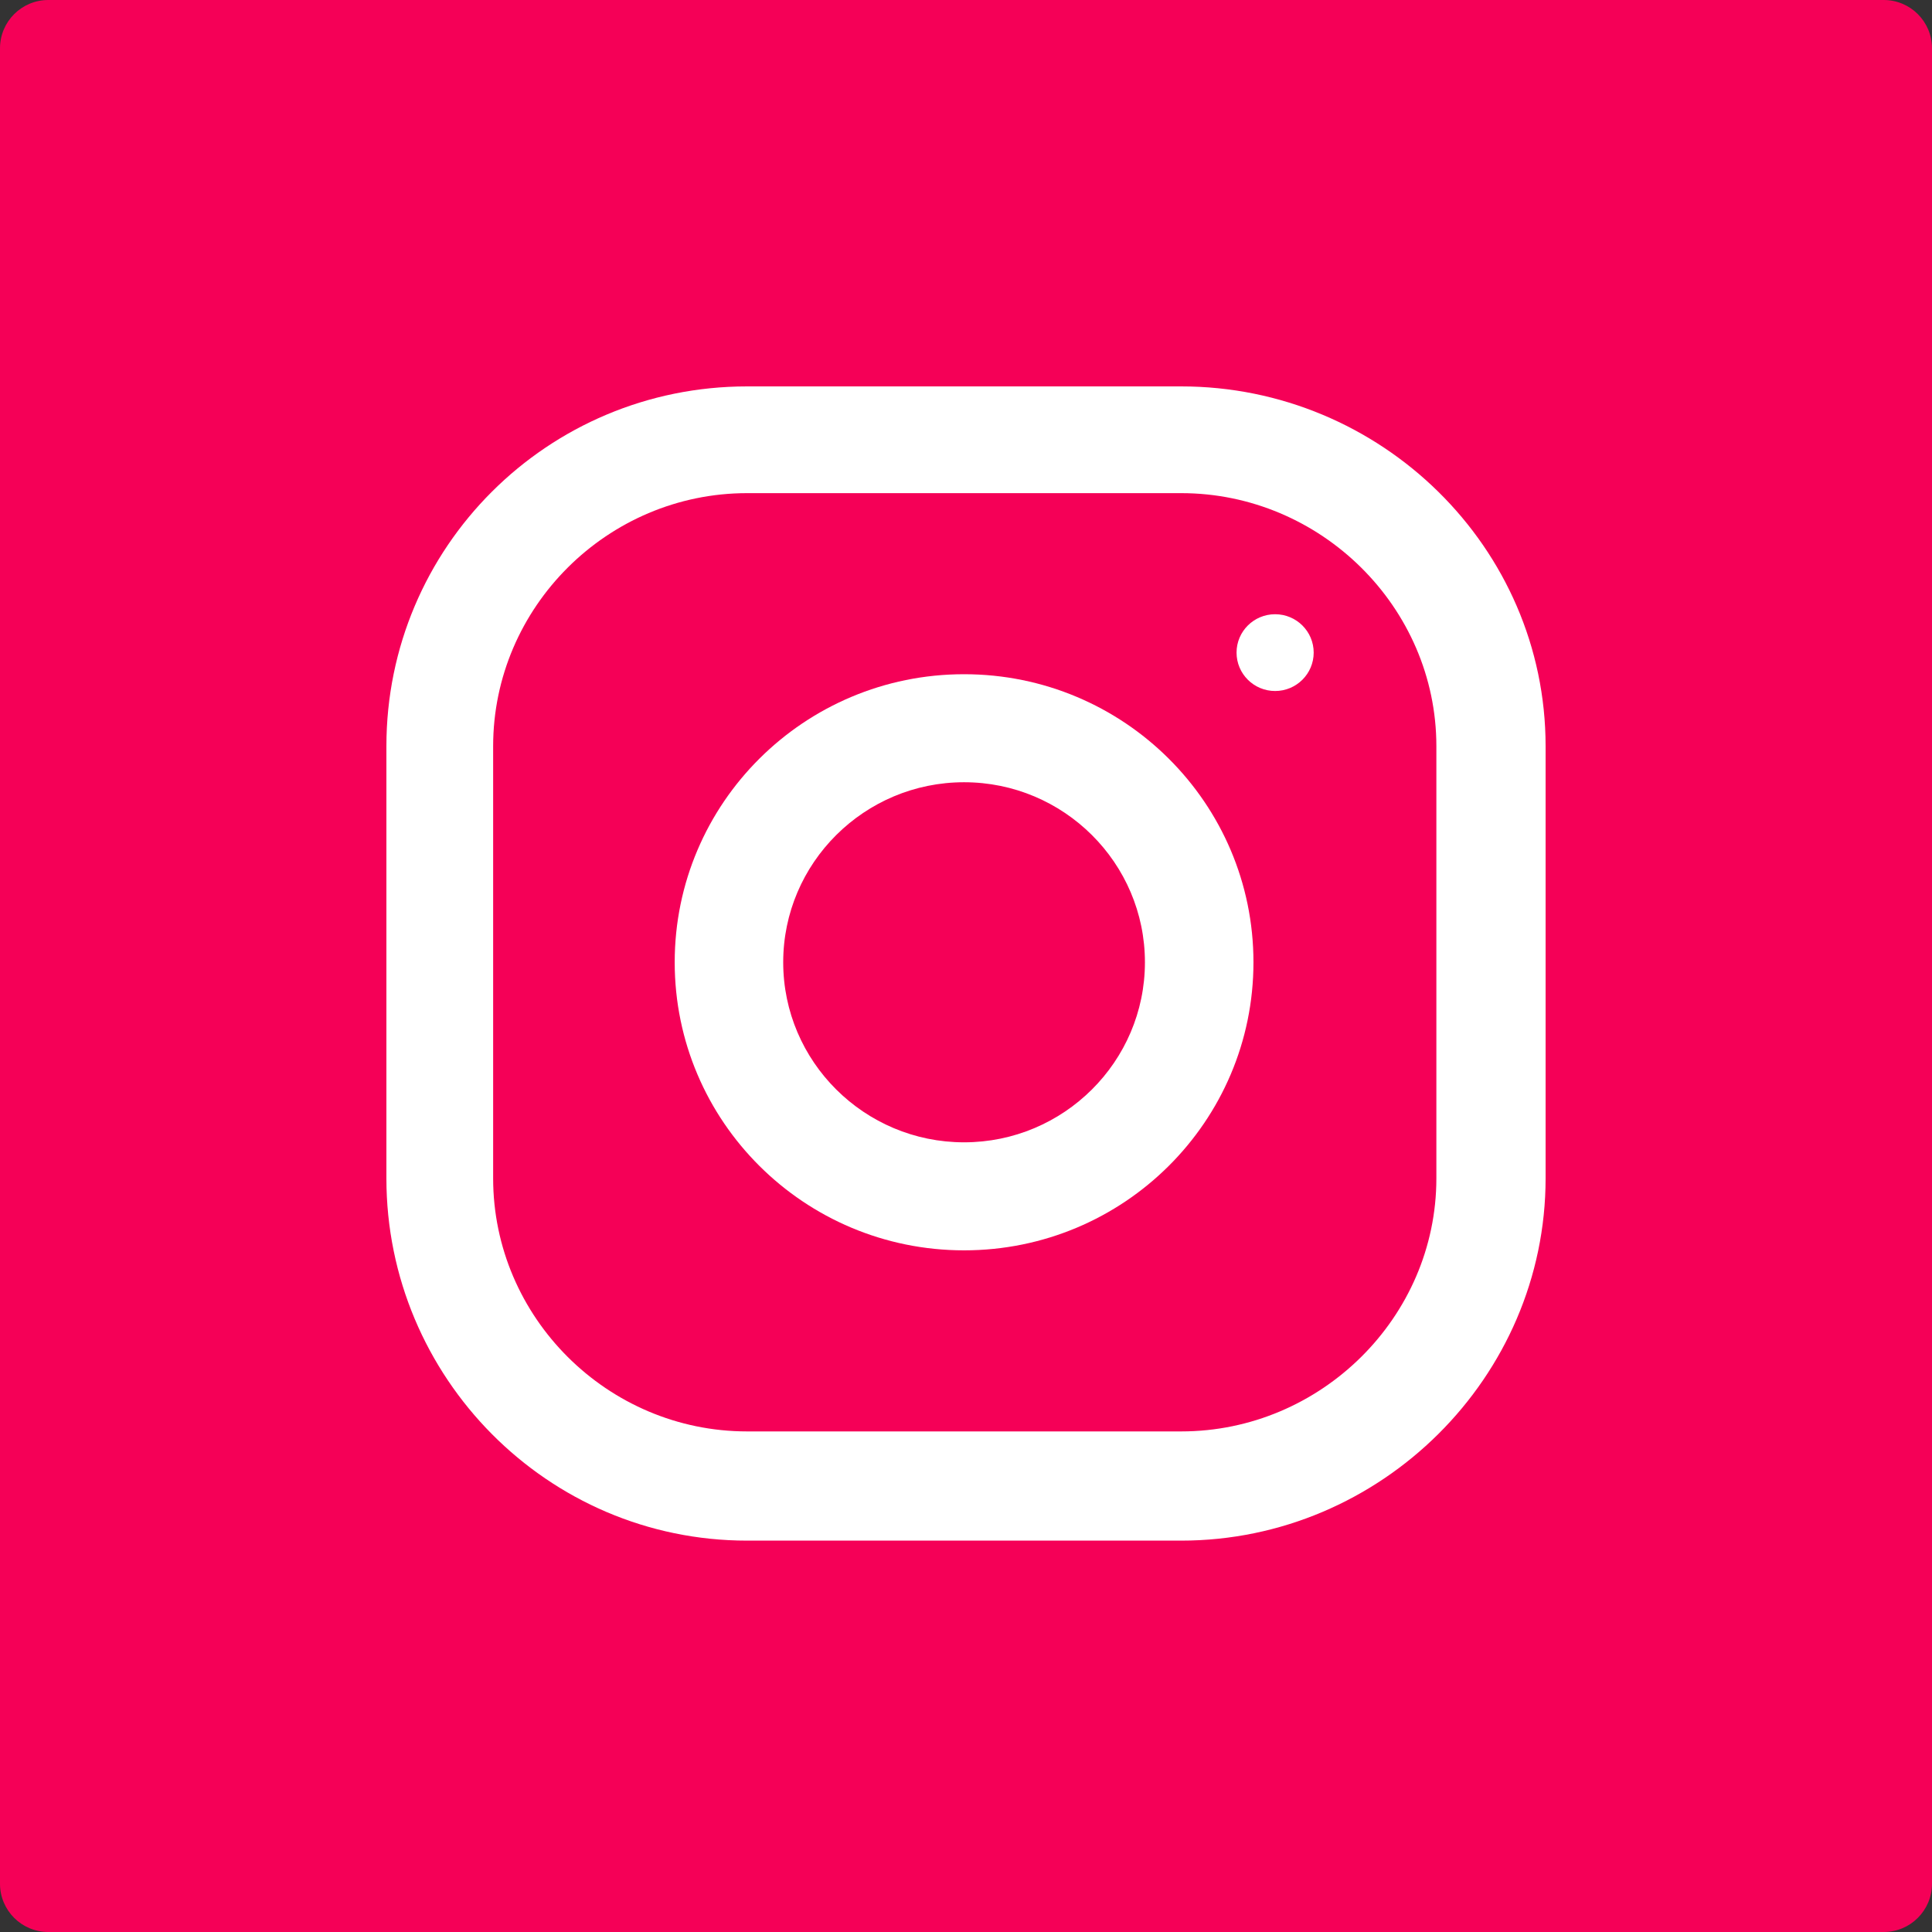
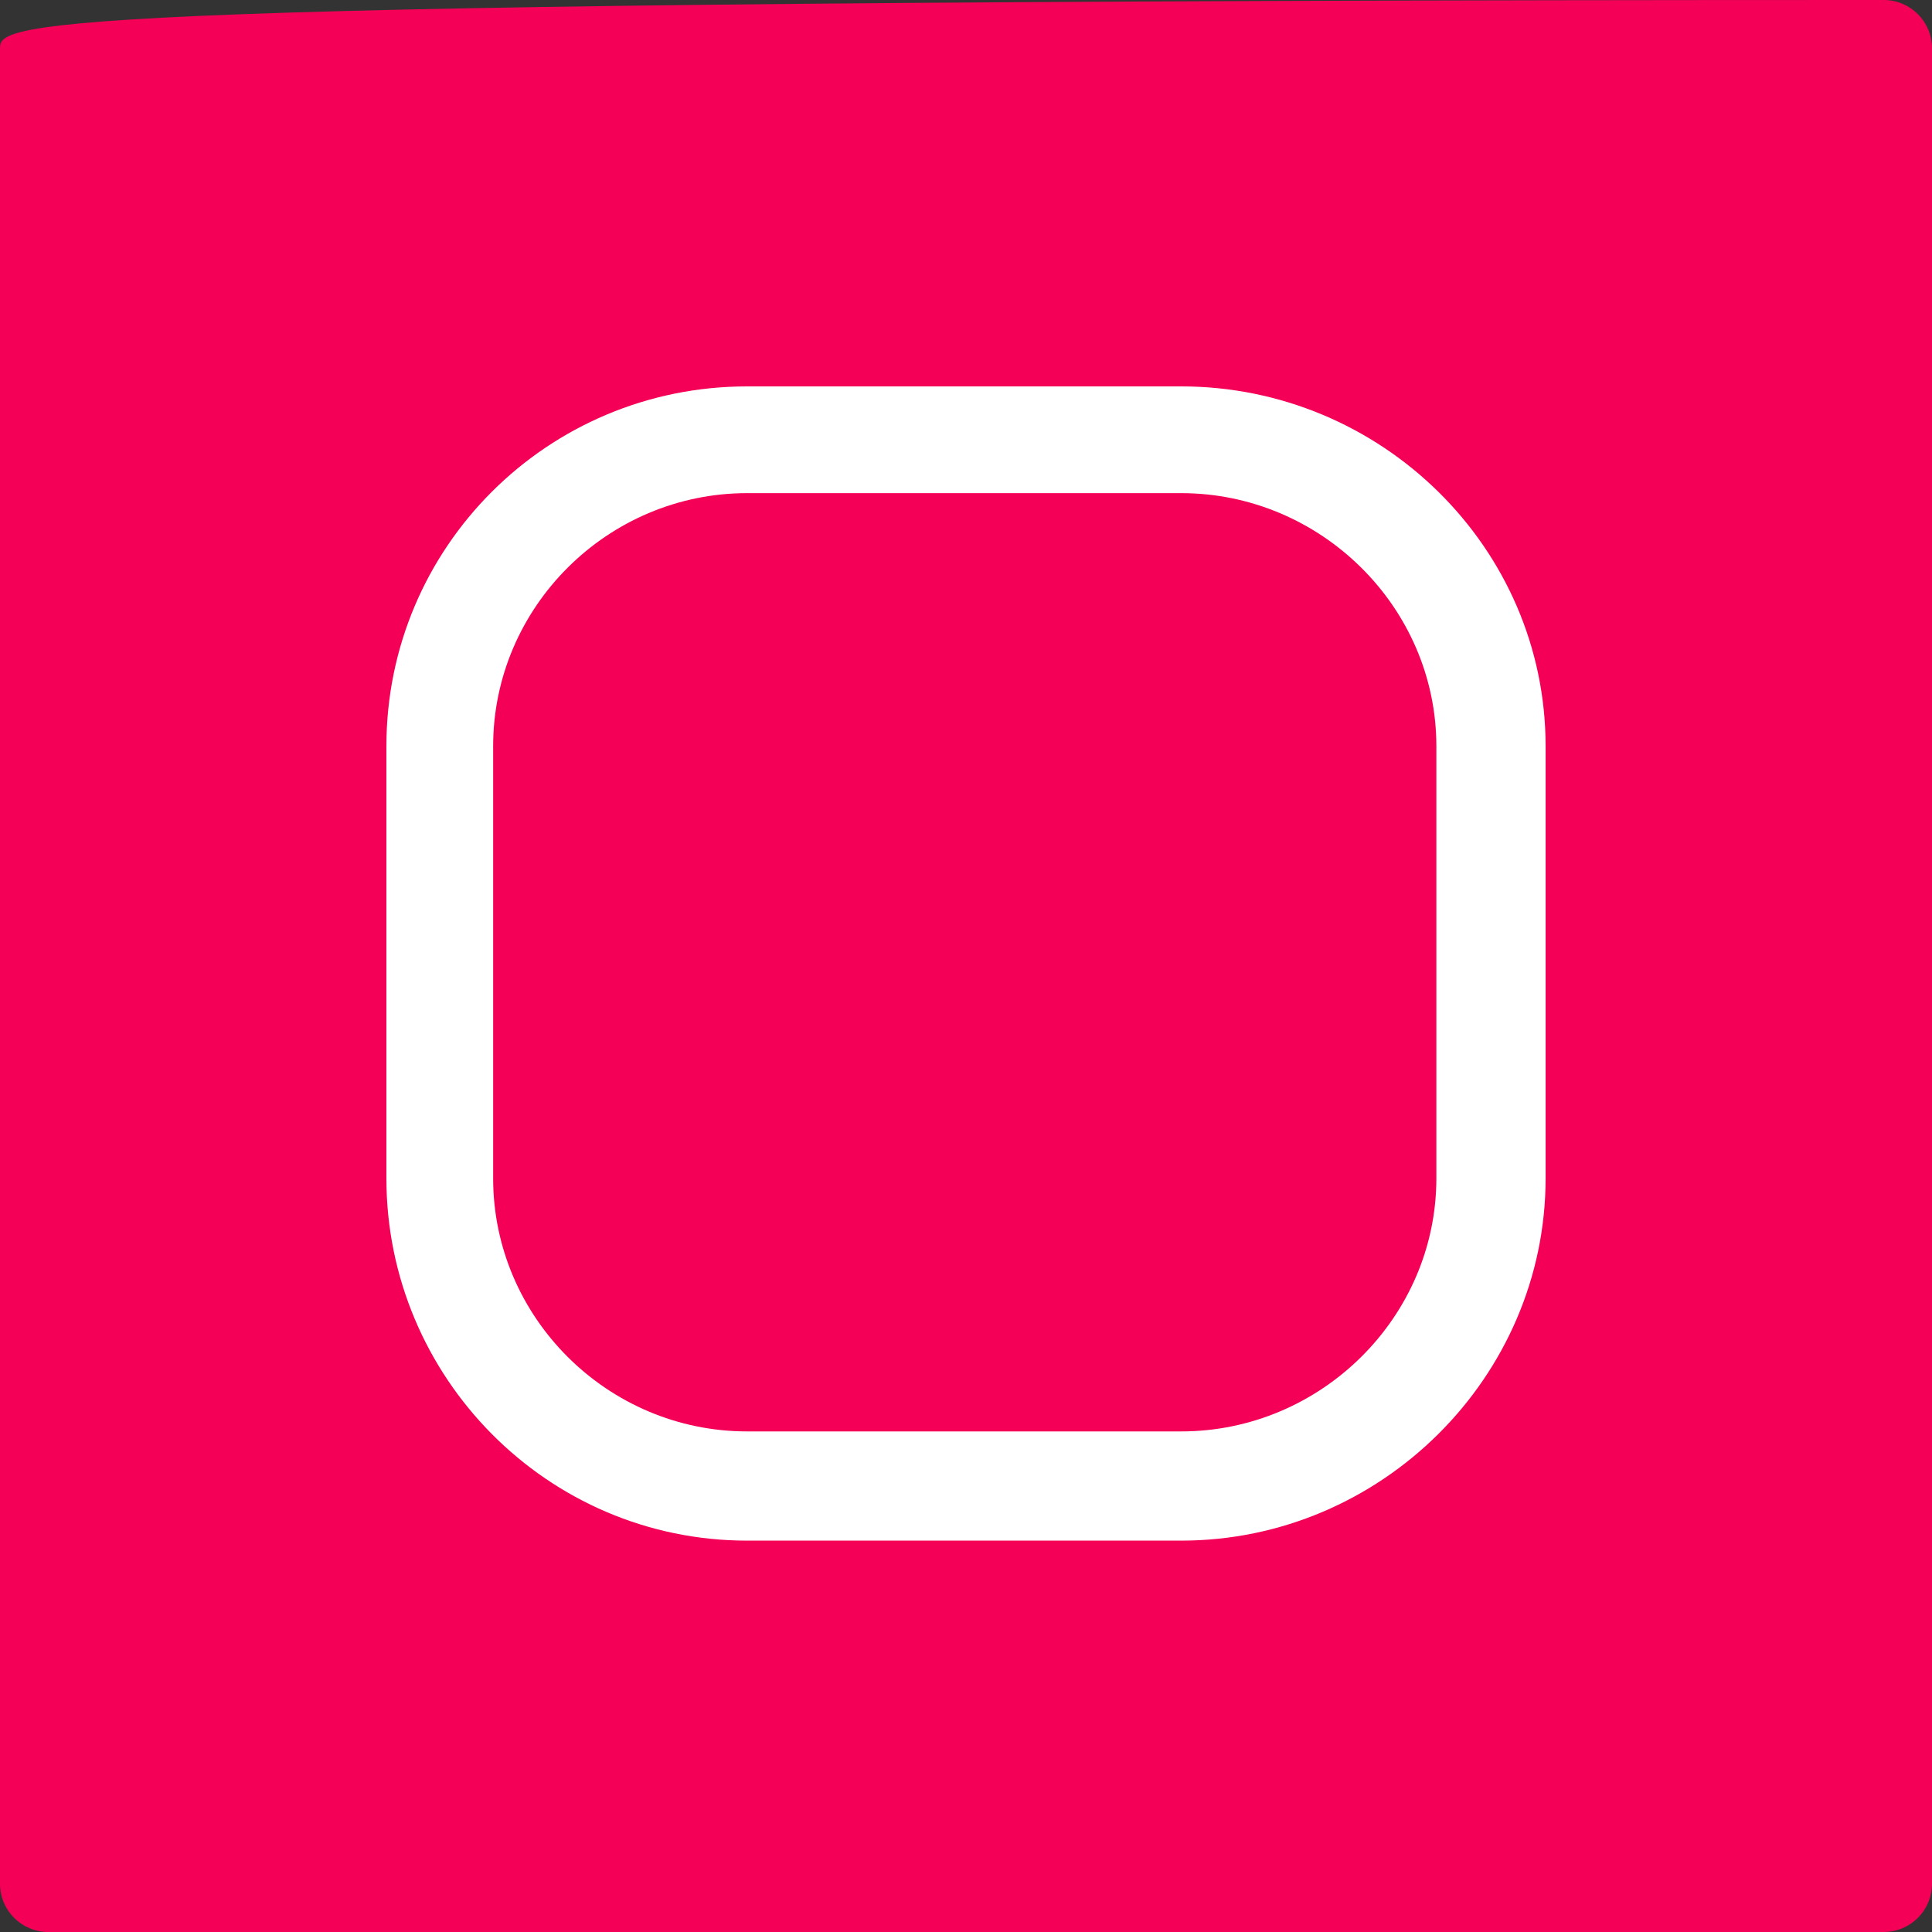
<svg xmlns="http://www.w3.org/2000/svg" width="80" height="80" viewBox="0 0 80 80" fill="none">
  <rect x="0" y="0" width="80" height="80" fill="#333333" stroke="none" />
-   <path d="M78 0H2C0.895 0 0 0.895 0 2V78C0 79.105 0.895 80 2 80H78C79.105 80 80 79.105 80 78V2C80 0.895 79.105 0 78 0Z" fill="#F50057" />
+   <path d="M78 0C0.895 0 0 0.895 0 2V78C0 79.105 0.895 80 2 80H78C79.105 80 80 79.105 80 78V2C80 0.895 79.105 0 78 0Z" fill="#F50057" />
  <path d="M48.911 16H30.936C22.666 16 16 22.667 16 30.899V48.792C16 57.025 22.666 63.794 30.936 63.794H48.911C57.181 63.794 64 57.025 64 48.792V30.899C64 22.667 57.181 16 48.911 16ZM59.477 48.792C59.477 54.547 54.692 59.272 48.911 59.272H30.936C25.155 59.272 20.42 54.547 20.42 48.792V30.899C20.42 25.145 25.155 20.42 30.936 20.42H48.911C54.692 20.42 59.477 25.145 59.477 30.899V48.792Z" fill="white" />
-   <path d="M39.92 27.918C33.303 27.918 27.938 33.259 27.938 39.846C27.938 46.433 33.303 51.774 39.92 51.774C46.538 51.774 51.903 46.433 51.903 39.846C51.903 33.259 46.538 27.918 39.92 27.918ZM39.92 47.301C35.792 47.301 32.431 43.956 32.431 39.846C32.431 35.733 35.792 32.391 39.92 32.391C44.048 32.391 47.409 35.734 47.409 39.846C47.409 43.956 44.048 47.301 39.92 47.301Z" fill="white" />
-   <path d="M52.8 25.434C51.918 25.434 51.203 26.145 51.203 27.023C51.203 27.901 51.918 28.613 52.8 28.613C53.681 28.613 54.397 27.901 54.397 27.023C54.397 26.145 53.681 25.434 52.8 25.434Z" fill="white" />
</svg>